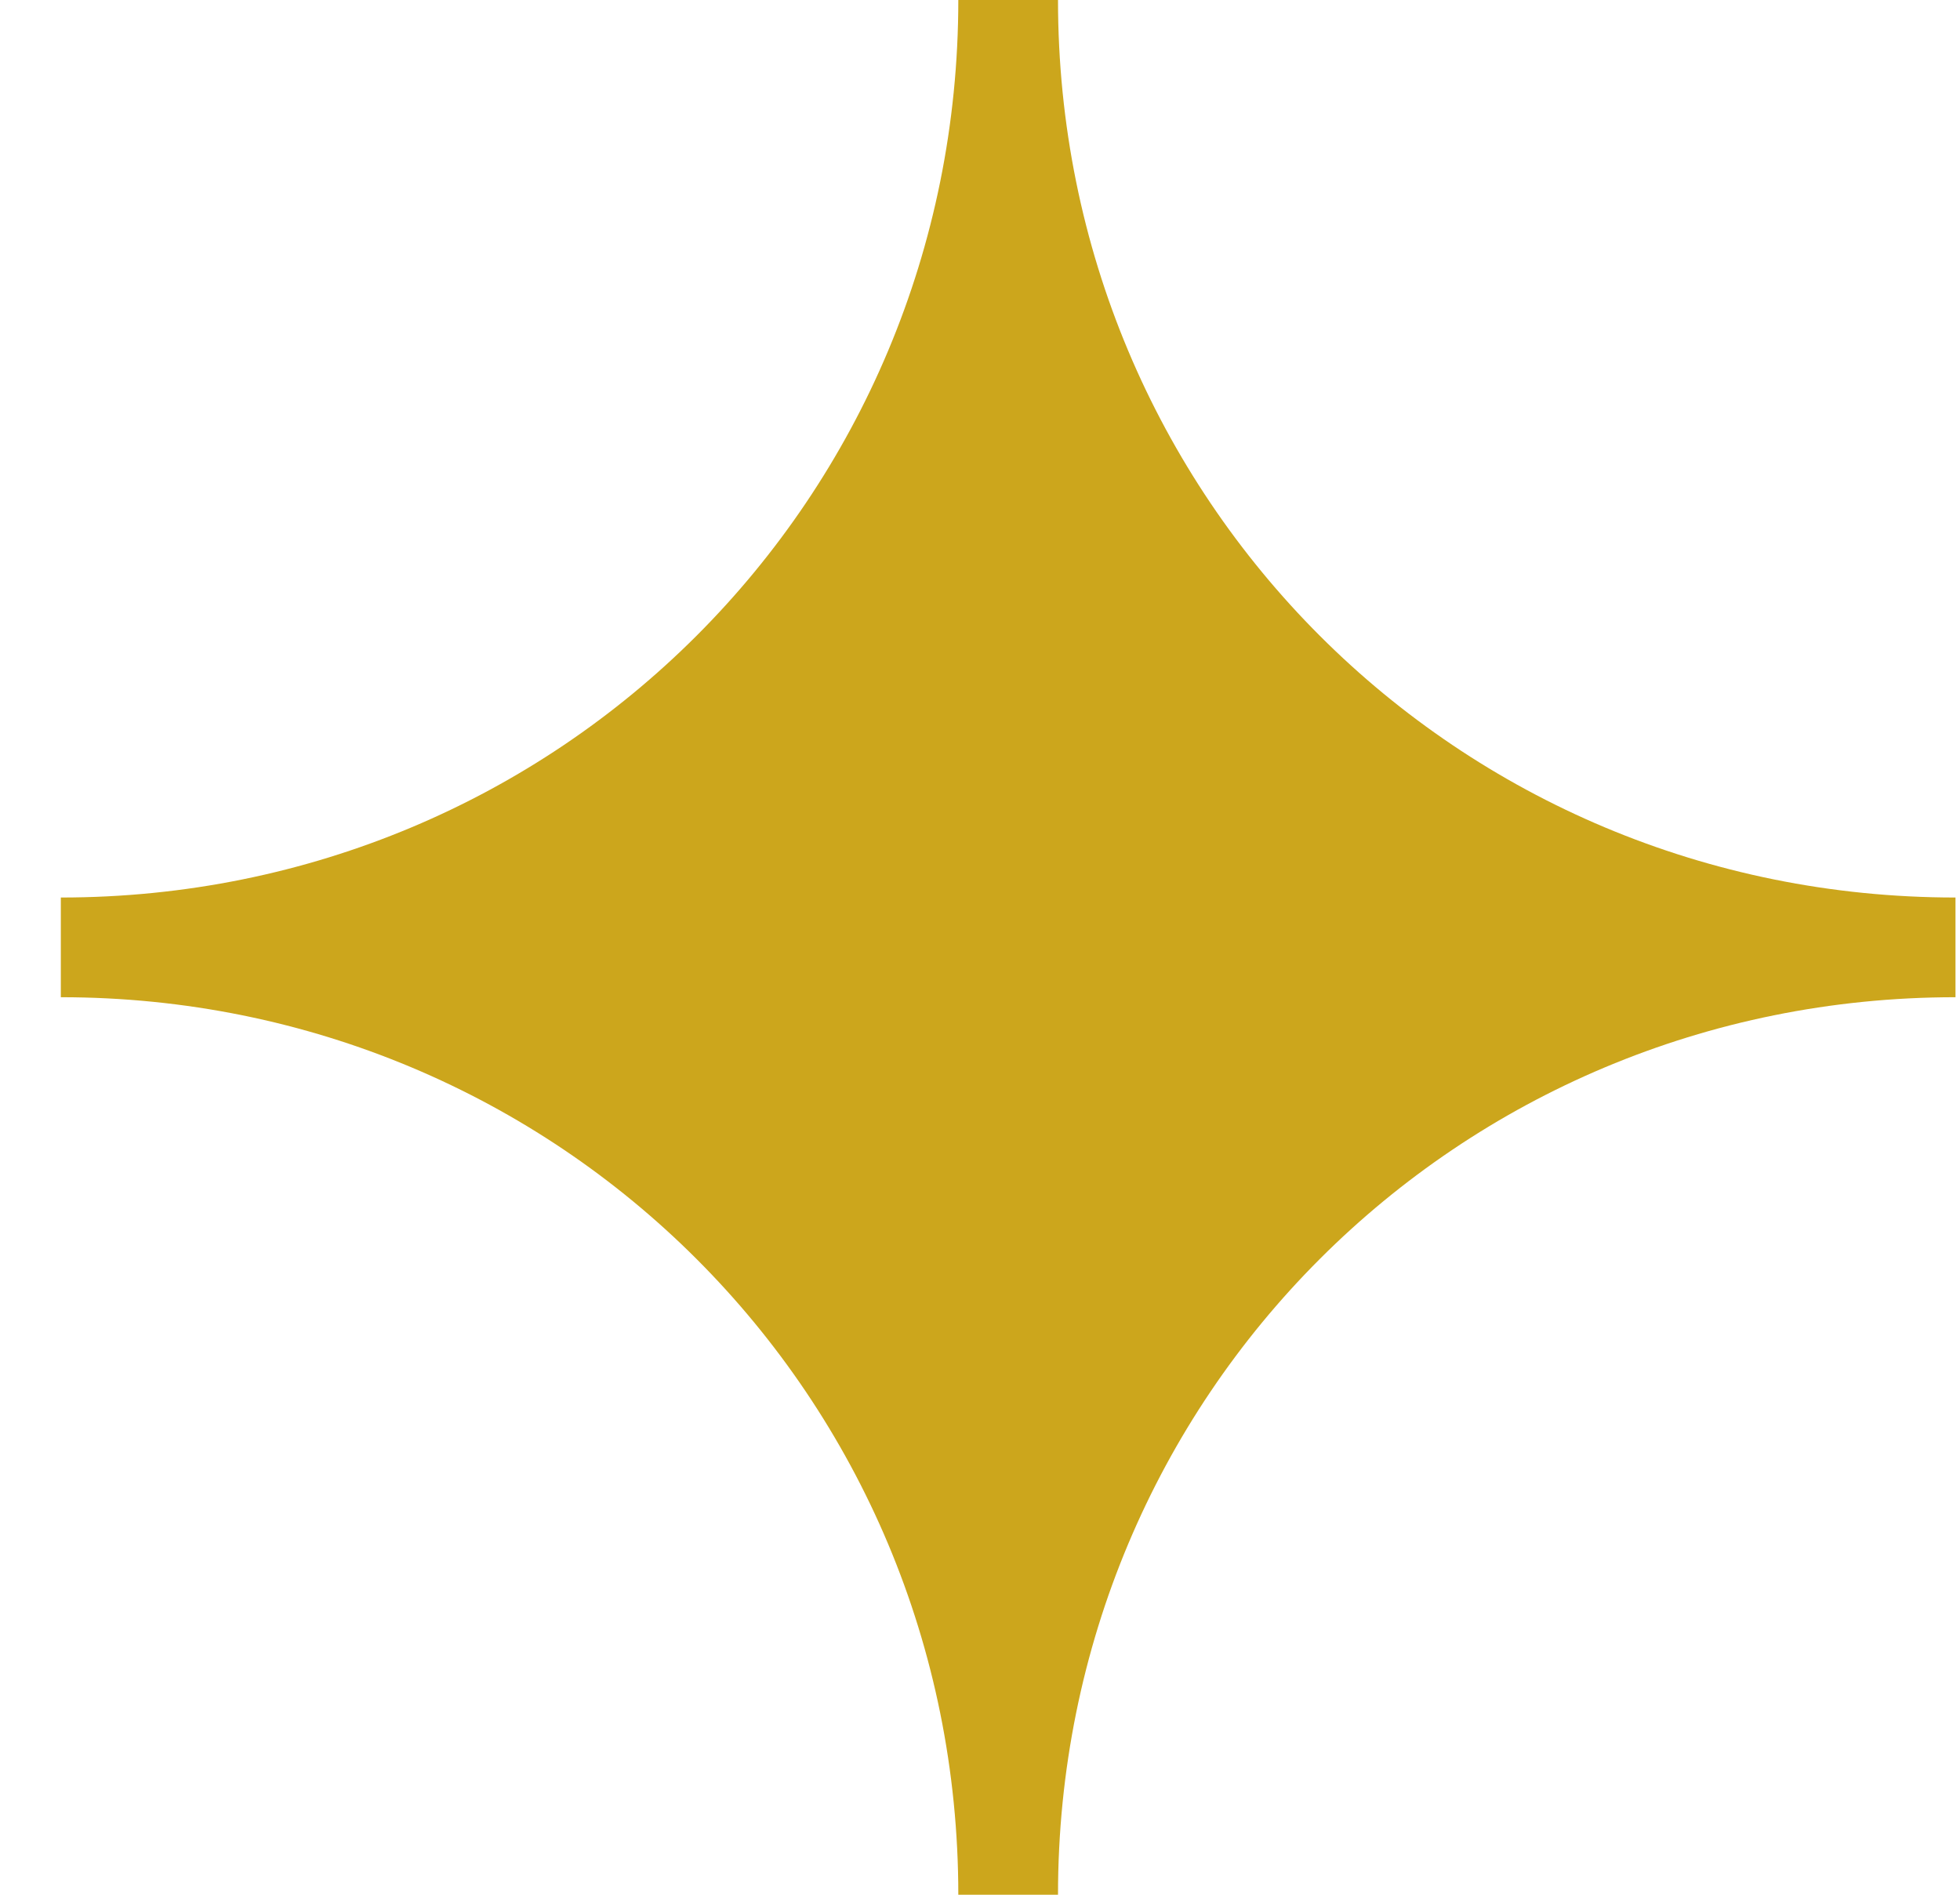
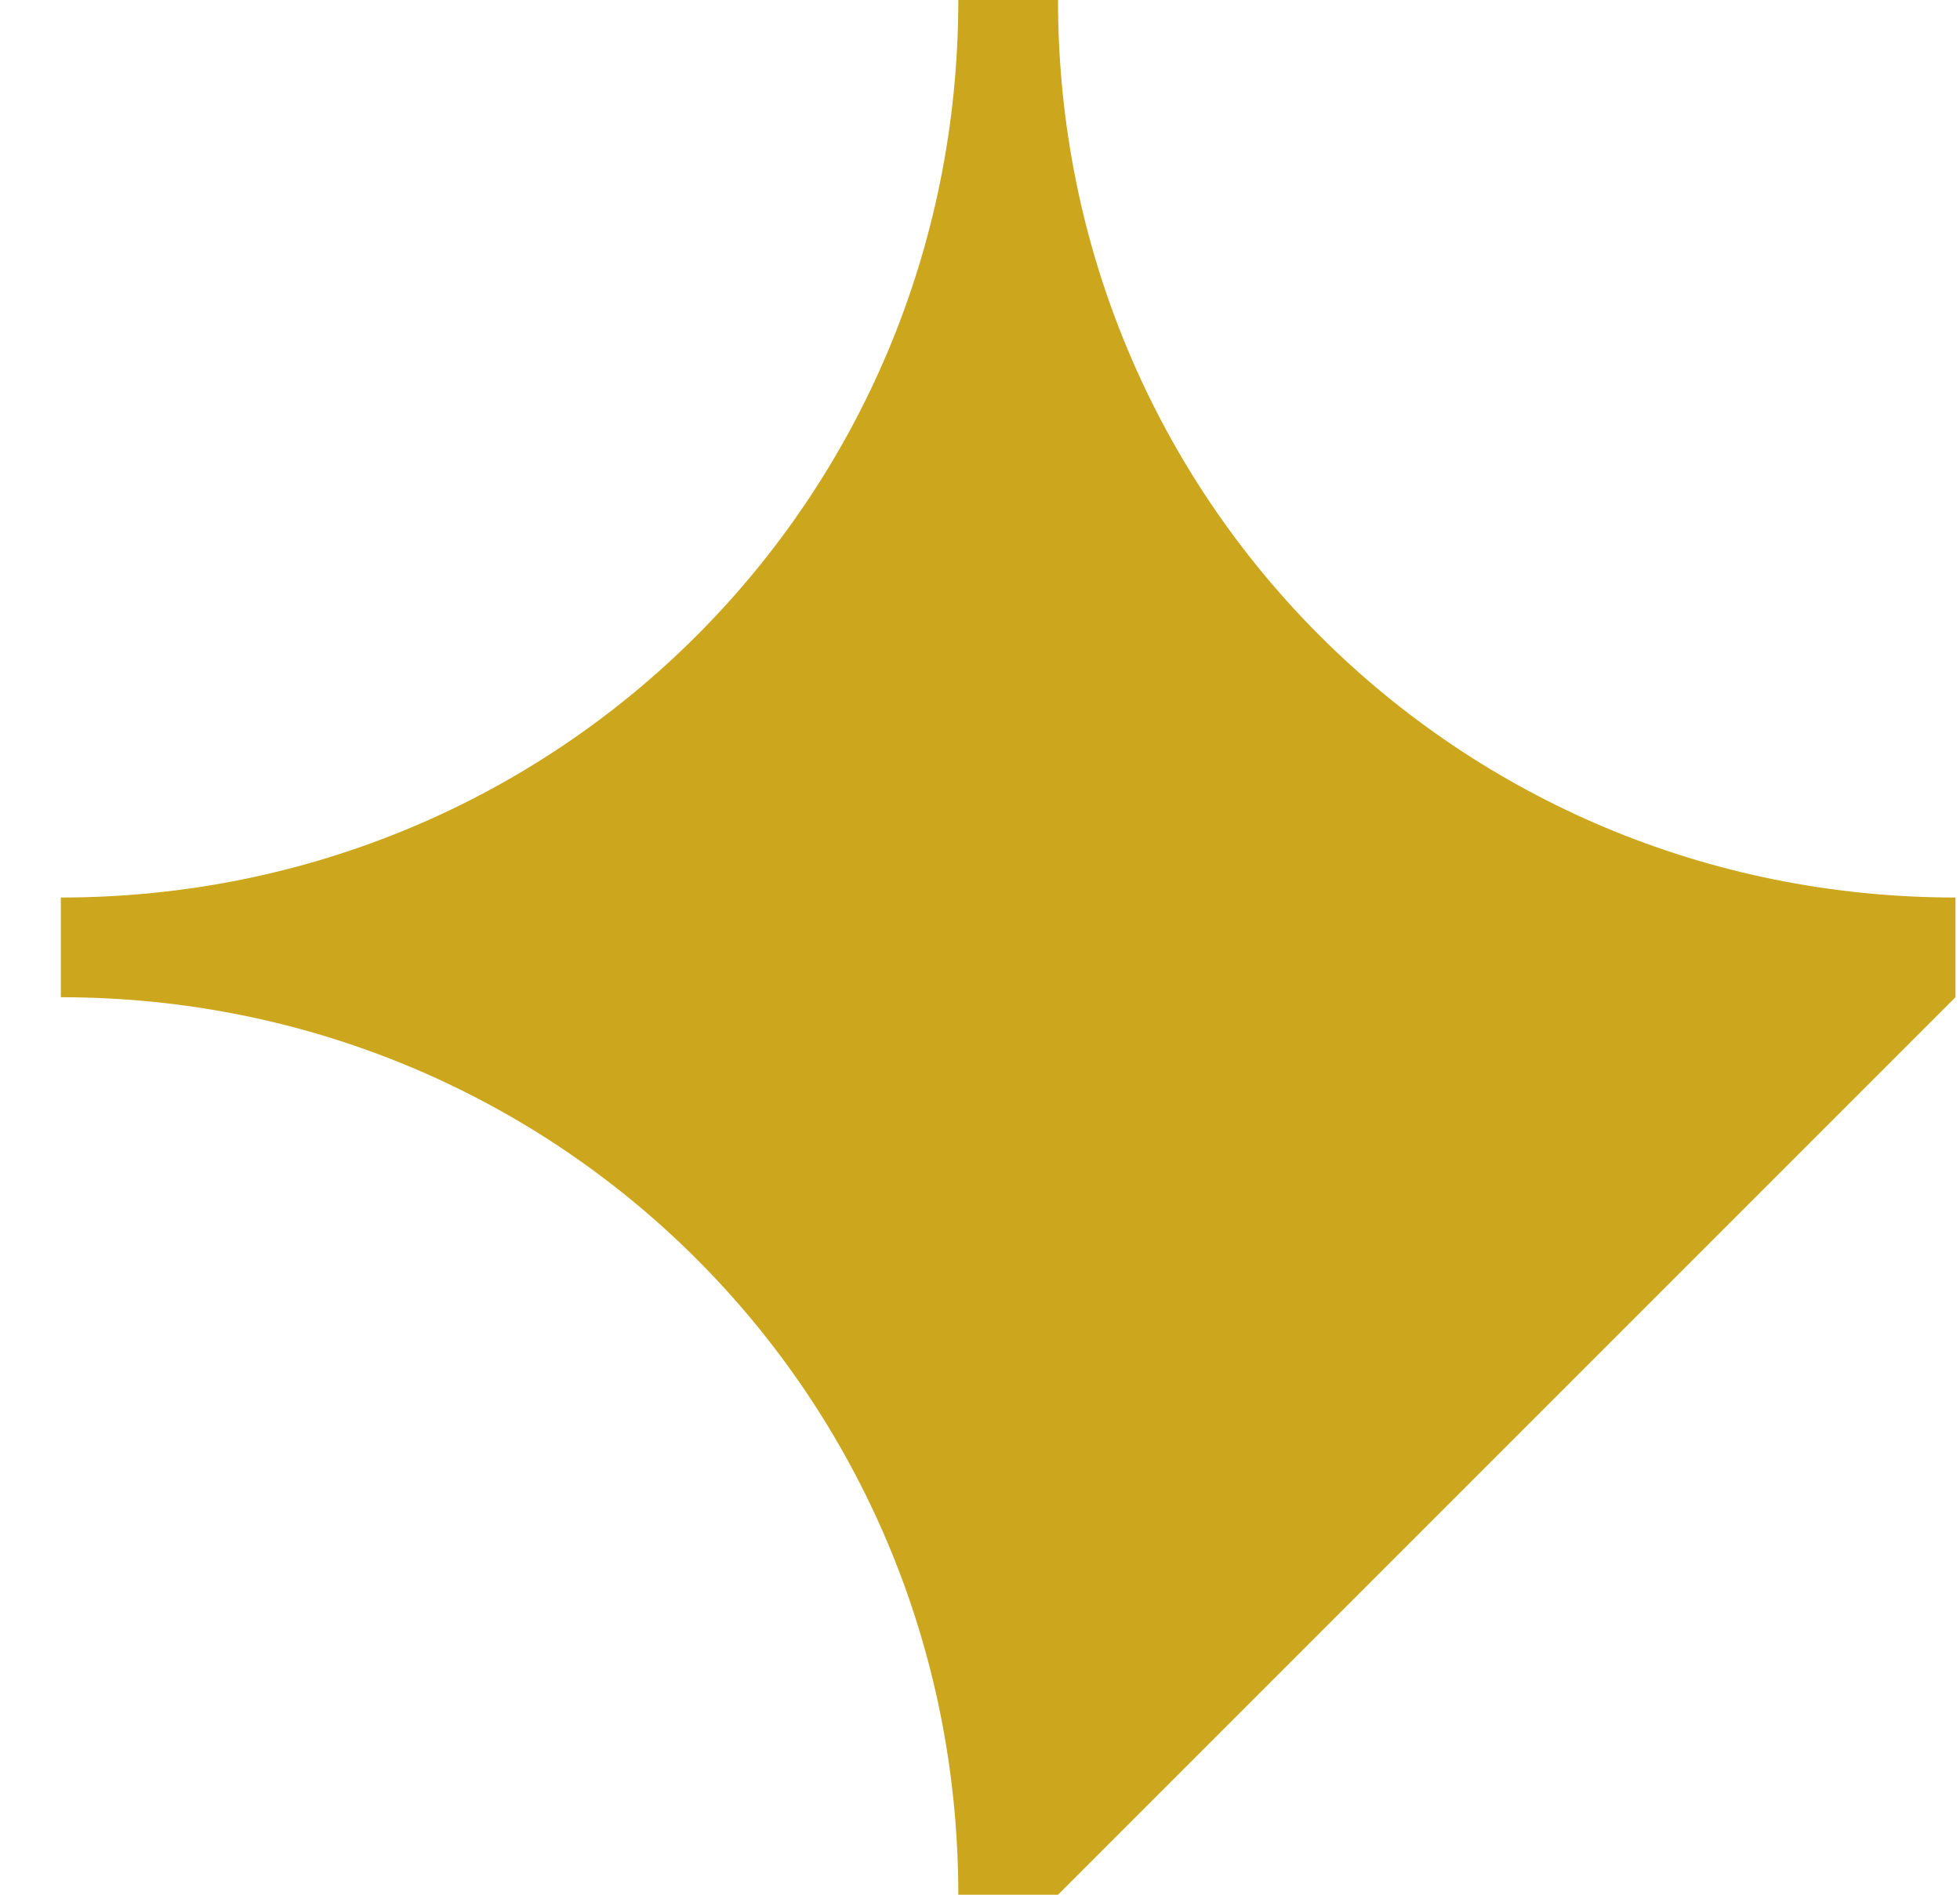
<svg xmlns="http://www.w3.org/2000/svg" width="30" height="29" viewBox="0 0 30 29" fill="none">
-   <path d="M16.194 29H14.668C14.668 21.368 8.563 15.263 0.931 15.263V13.737C8.563 13.737 14.668 7.632 14.668 0H16.194C16.194 7.632 22.3 13.737 29.931 13.737V15.263C22.3 15.263 16.194 21.368 16.194 29Z" fill="#CCA61C" />
+   <path d="M16.194 29H14.668C14.668 21.368 8.563 15.263 0.931 15.263V13.737C8.563 13.737 14.668 7.632 14.668 0H16.194C16.194 7.632 22.3 13.737 29.931 13.737V15.263Z" fill="#CCA61C" />
</svg>